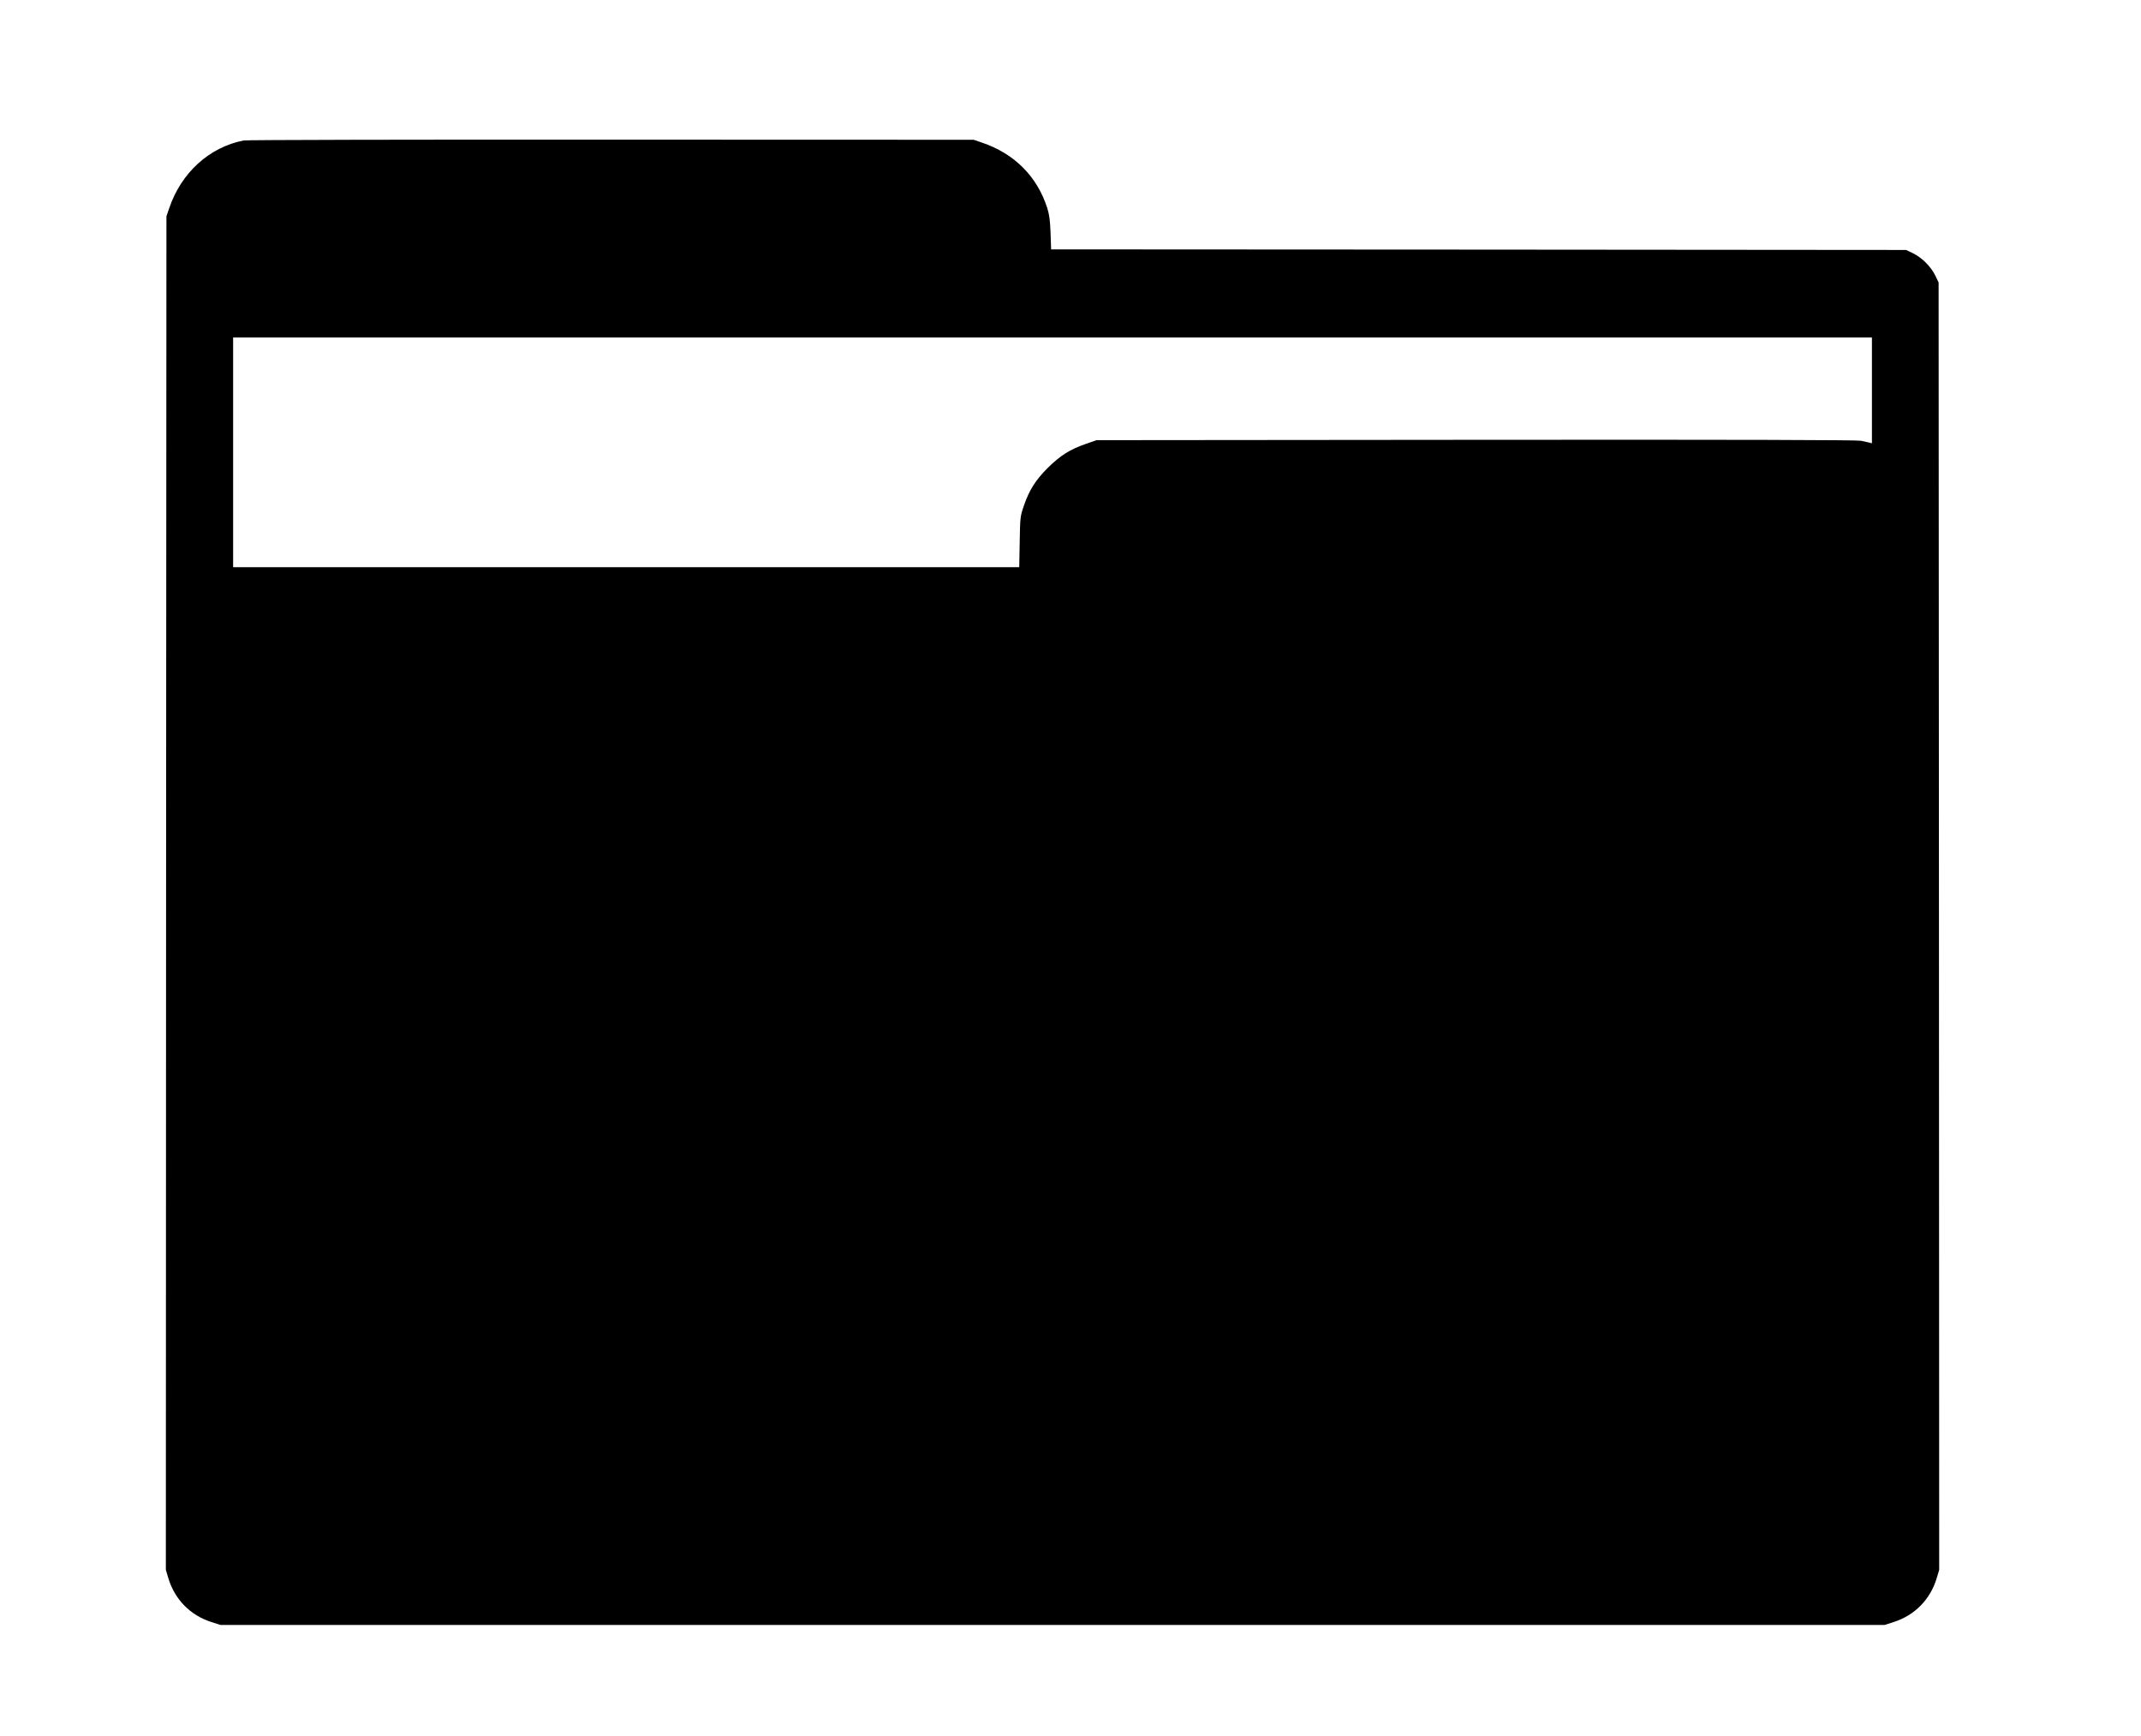
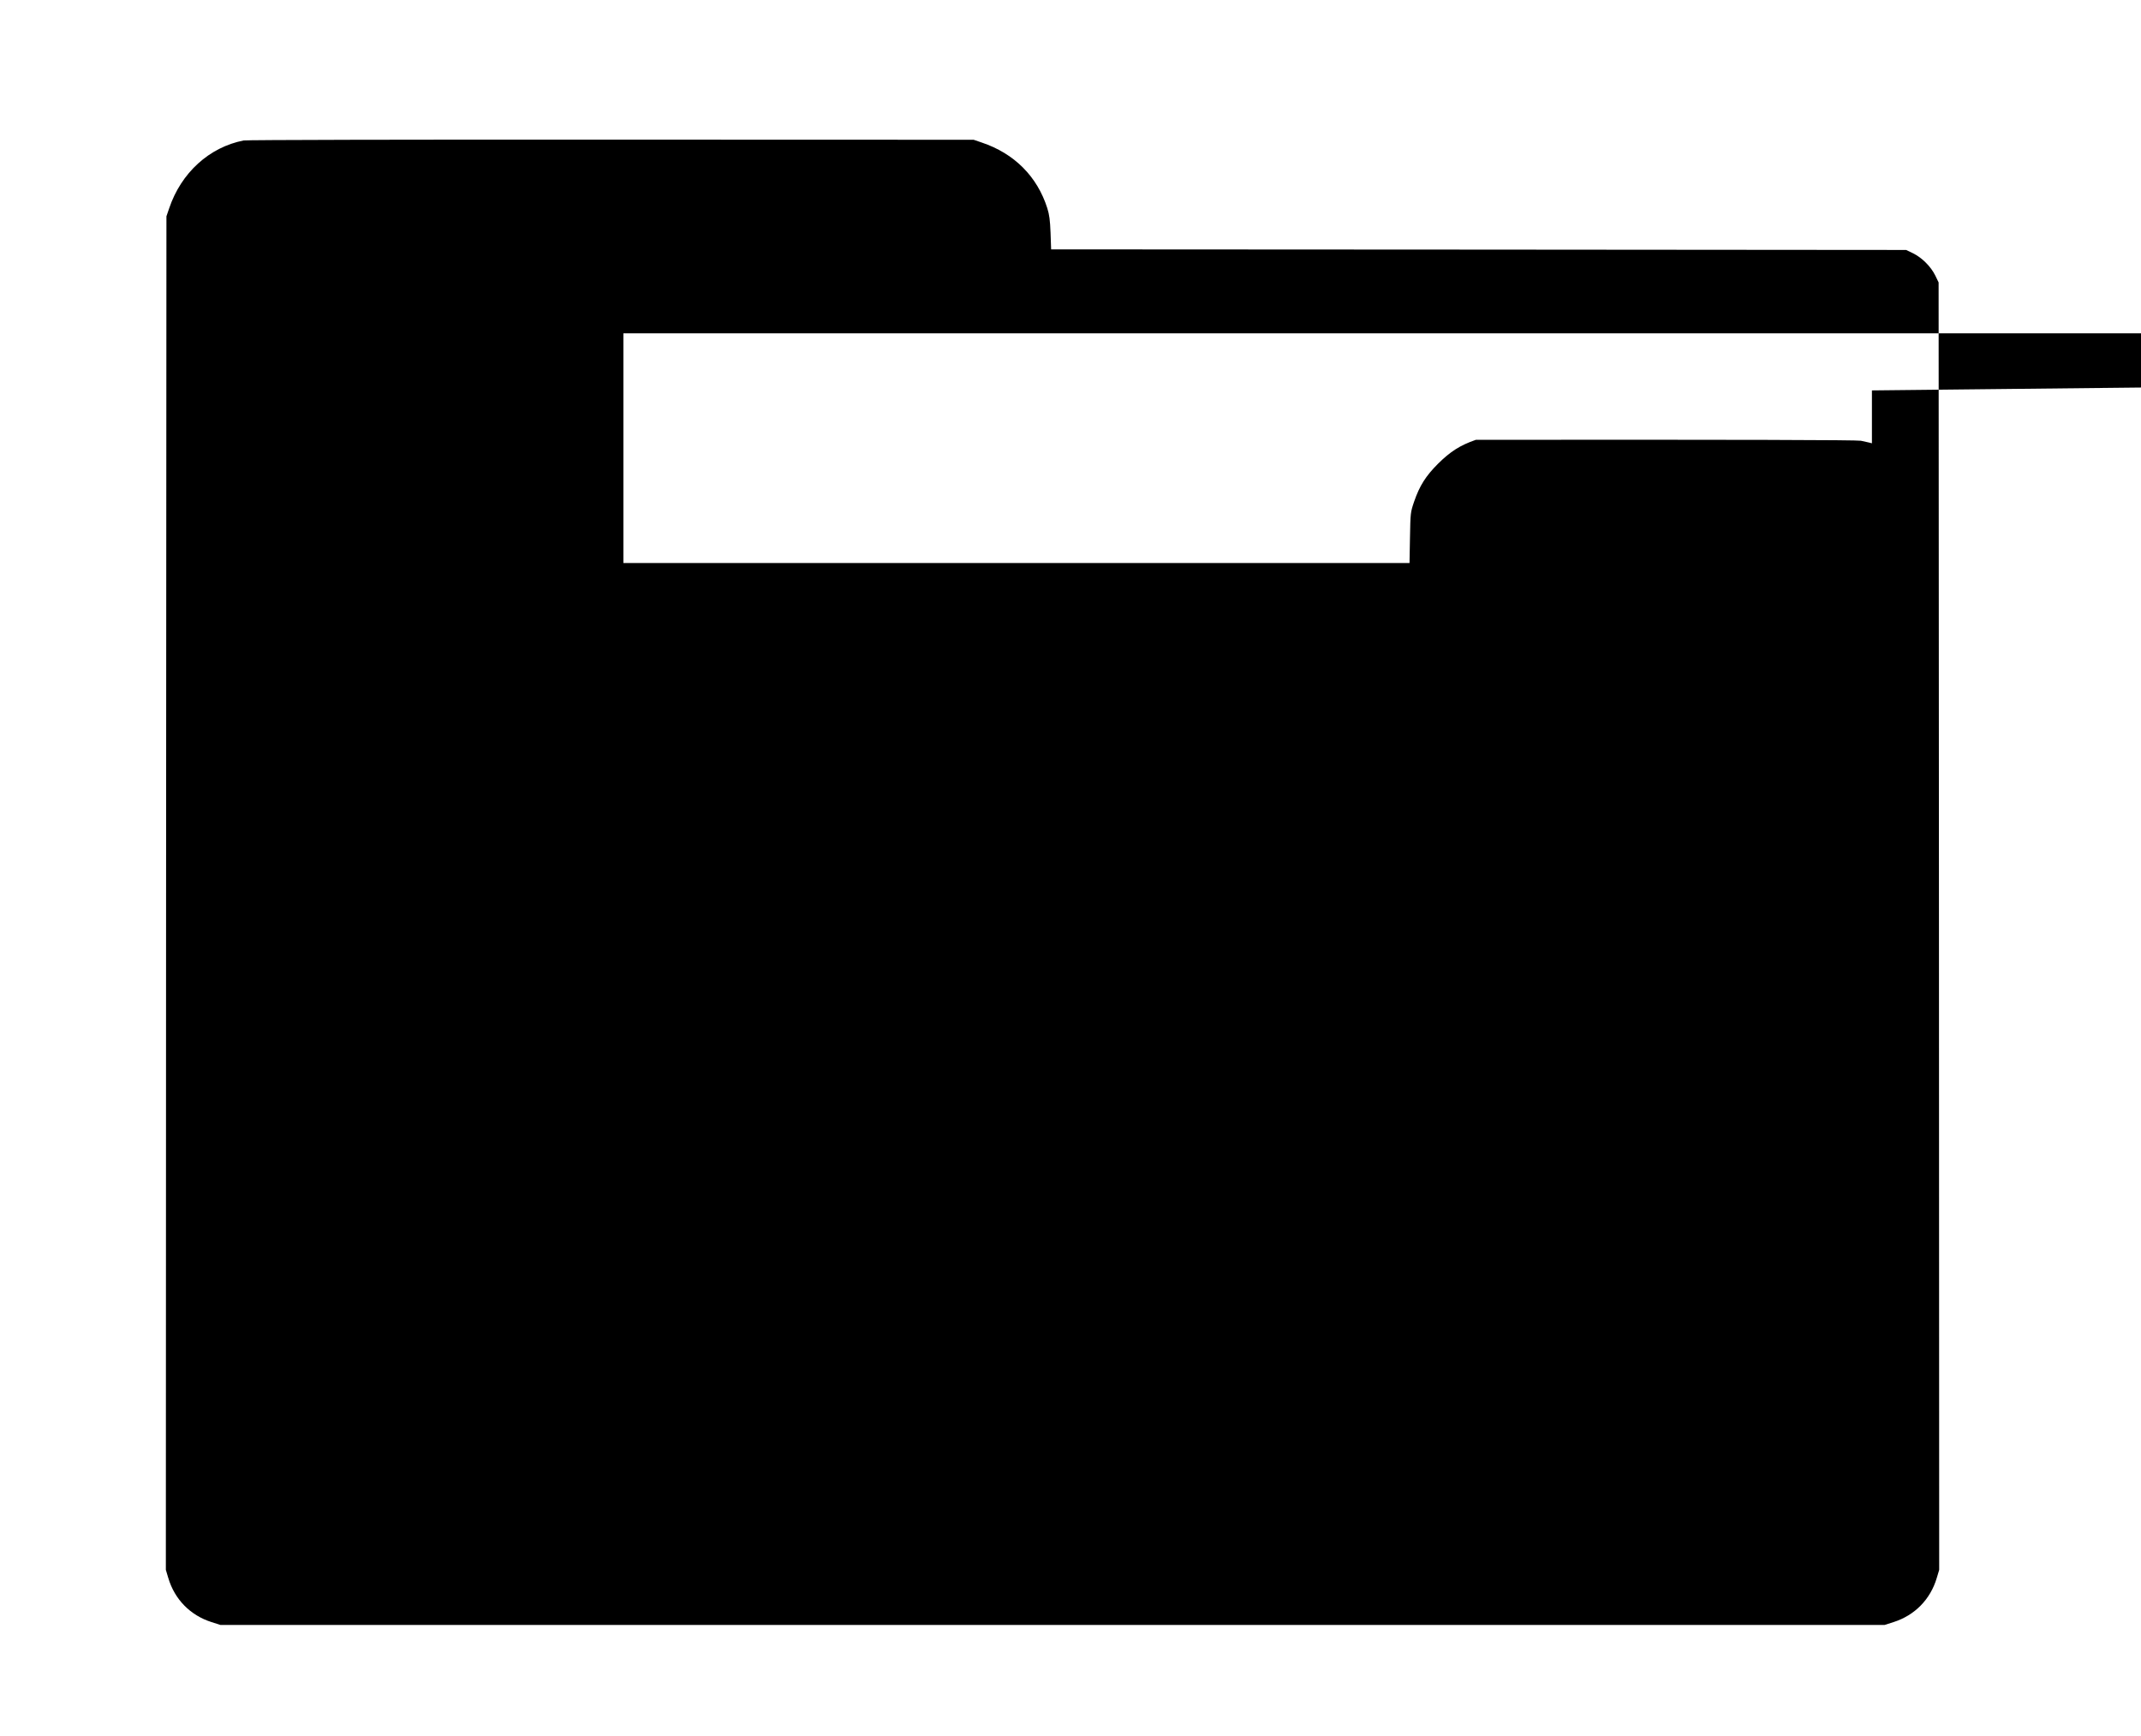
<svg xmlns="http://www.w3.org/2000/svg" version="1.0" width="1846" height="1497" viewBox="0 0 1846 1497" preserveAspectRatio="xMidYMid meet">
  <g transform="translate(0,1497) scale(0.1,-0.1)" fill="#000000" stroke="none">
-     <path d="M2101 13759 c-297 -58 -539 -279 -642 -584 l-24 -70 -3 -5835 -2 -5835 21 -70 c55 -185 190 -322 372 -380 l78 -25 7174 0 7174 0 78 25 c182 58 317 195 372 380 l21 70 -2 5550 -3 5550 -29 60 c-38 77 -114 153 -191 191 l-60 29 -3686 3 -3686 2 -5 143 c-4 109 -11 158 -28 212 -87 274 -285 472 -565 566 l-70 24 -3125 1 c-1746 1 -3145 -2 -3169 -7z m14039 -2155 l0 -456 -23 6 c-12 3 -45 10 -72 16 -35 7 -1050 10 -3320 8 l-3270 -3 -95 -33 c-136 -47 -220 -101 -326 -206 -106 -106 -159 -190 -206 -326 -32 -94 -32 -97 -36 -312 l-4 -218 -3389 0 -3389 0 0 990 0 990 7065 0 7065 0 0 -456z" />
+     <path d="M2101 13759 c-297 -58 -539 -279 -642 -584 l-24 -70 -3 -5835 -2 -5835 21 -70 c55 -185 190 -322 372 -380 l78 -25 7174 0 7174 0 78 25 c182 58 317 195 372 380 l21 70 -2 5550 -3 5550 -29 60 c-38 77 -114 153 -191 191 l-60 29 -3686 3 -3686 2 -5 143 c-4 109 -11 158 -28 212 -87 274 -285 472 -565 566 l-70 24 -3125 1 c-1746 1 -3145 -2 -3169 -7z m14039 -2155 l0 -456 -23 6 c-12 3 -45 10 -72 16 -35 7 -1050 10 -3320 8 c-136 -47 -220 -101 -326 -206 -106 -106 -159 -190 -206 -326 -32 -94 -32 -97 -36 -312 l-4 -218 -3389 0 -3389 0 0 990 0 990 7065 0 7065 0 0 -456z" />
  </g>
</svg>